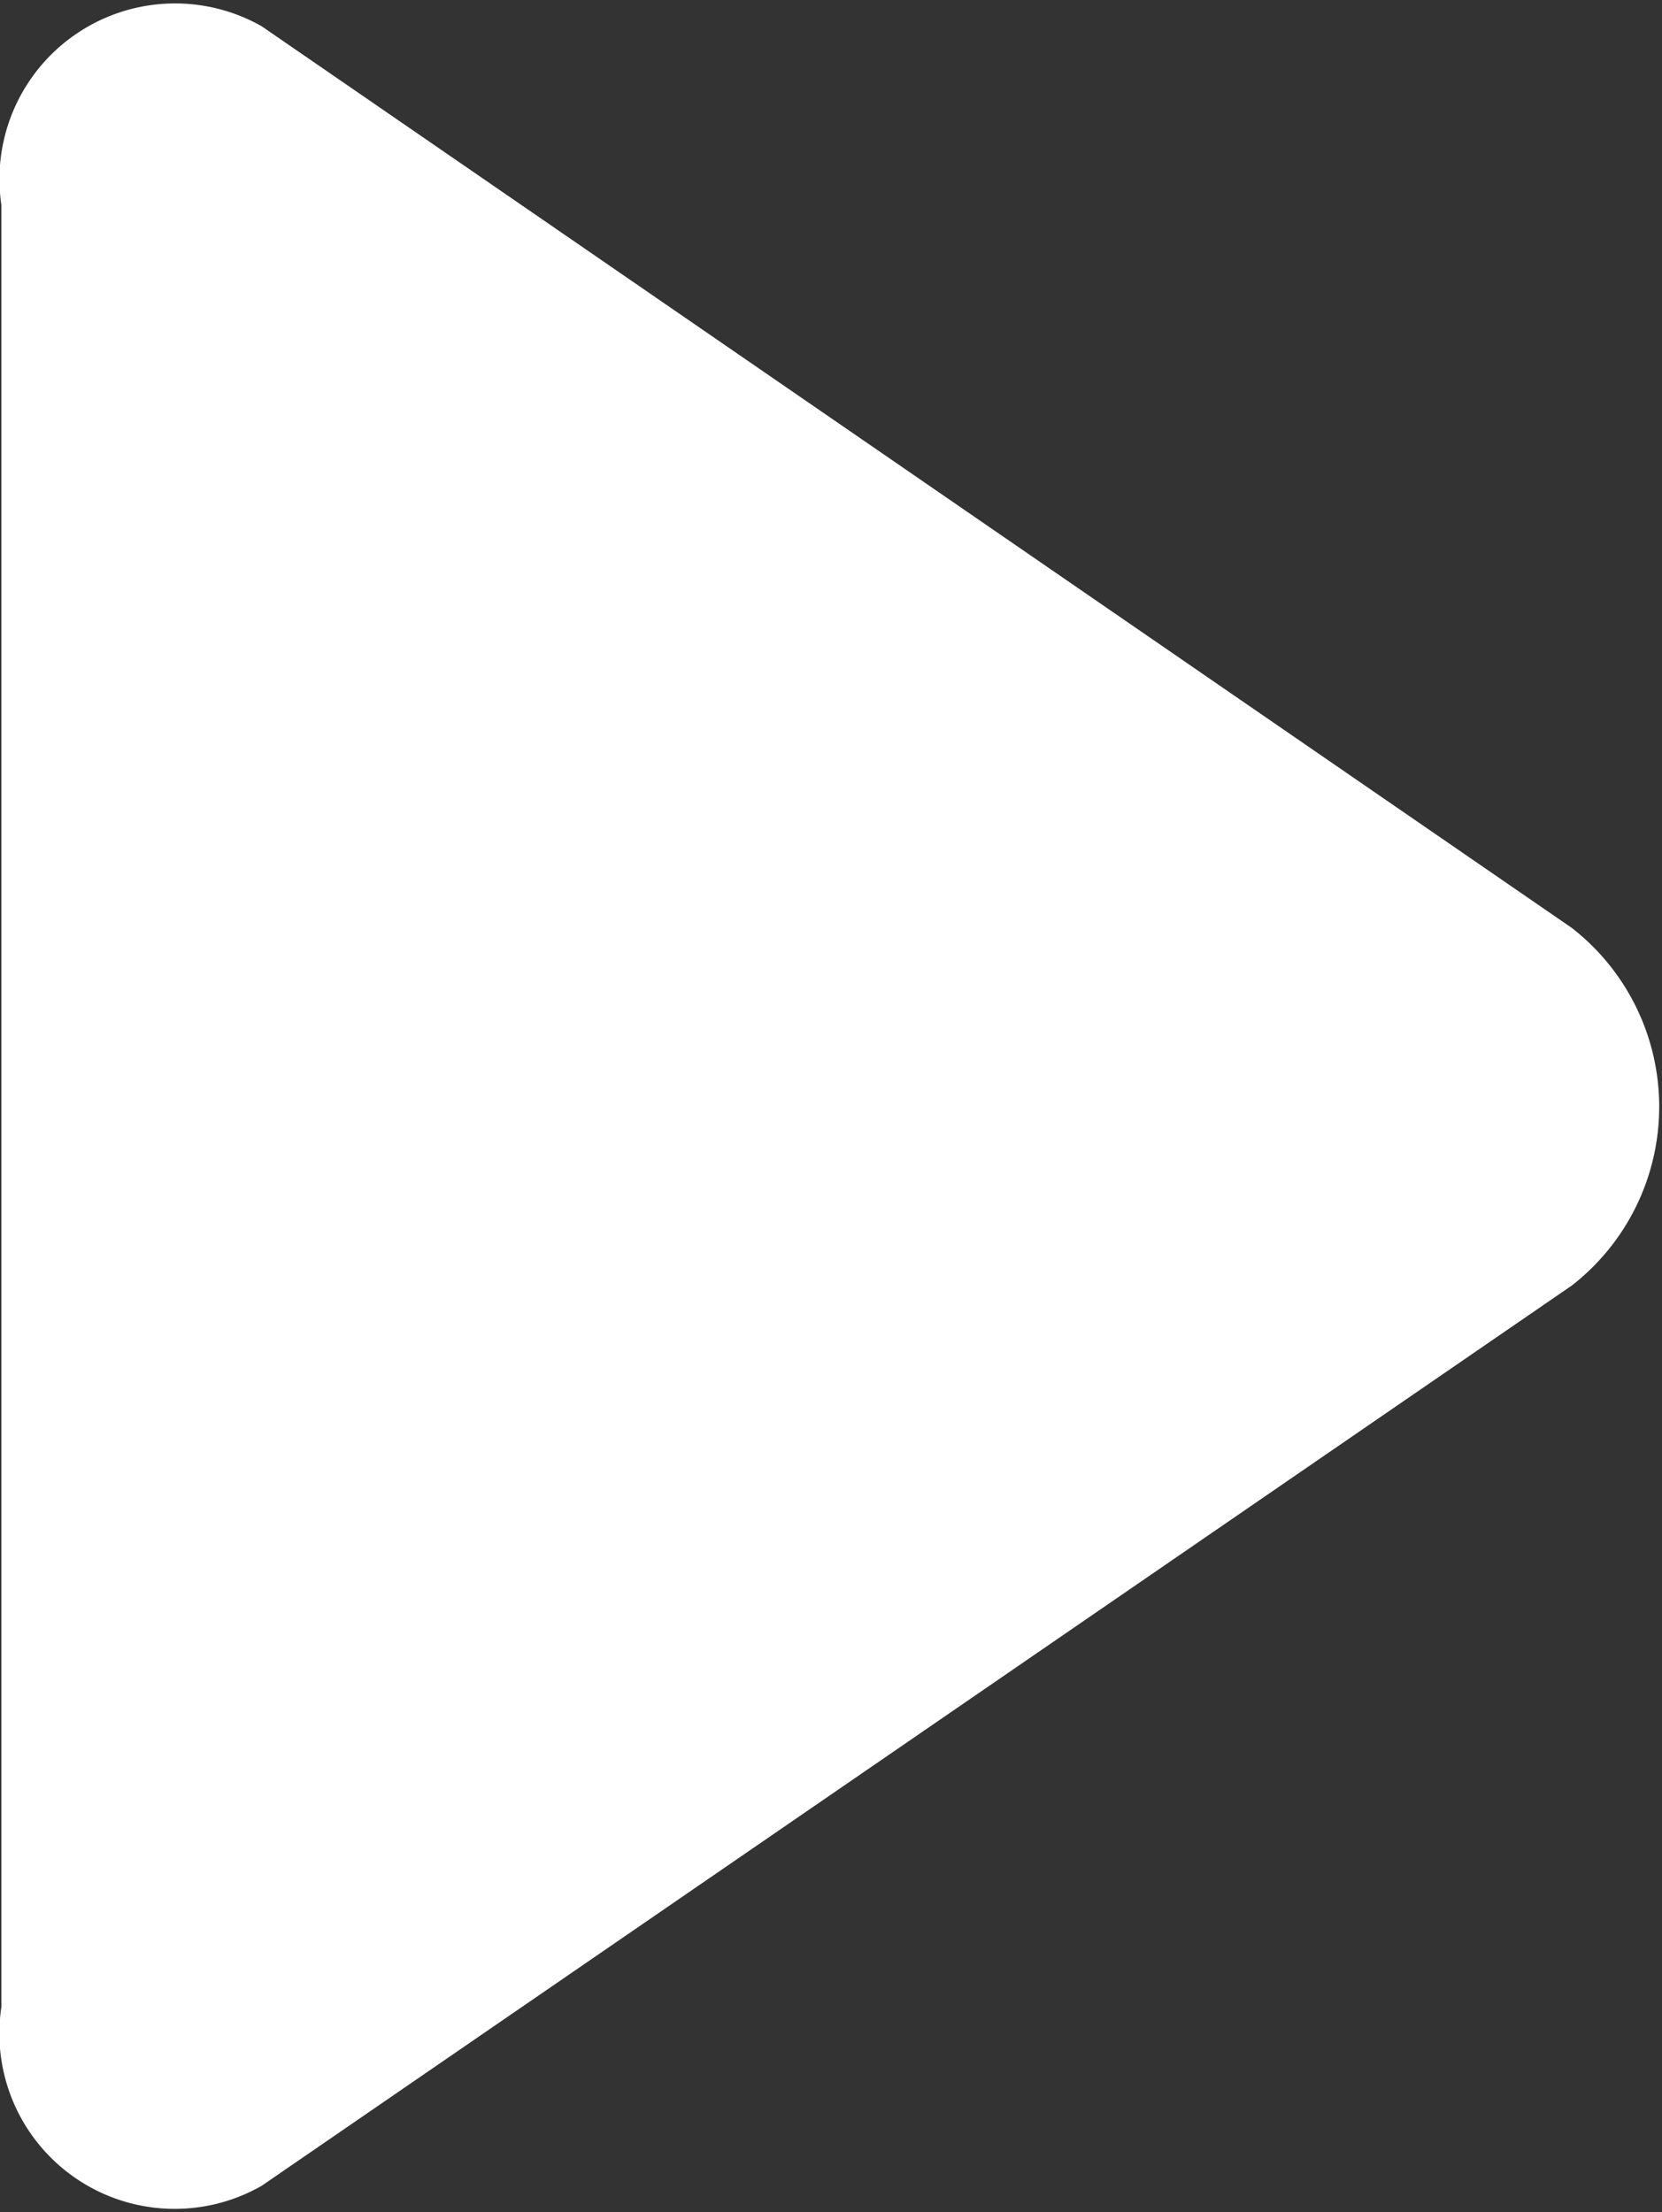
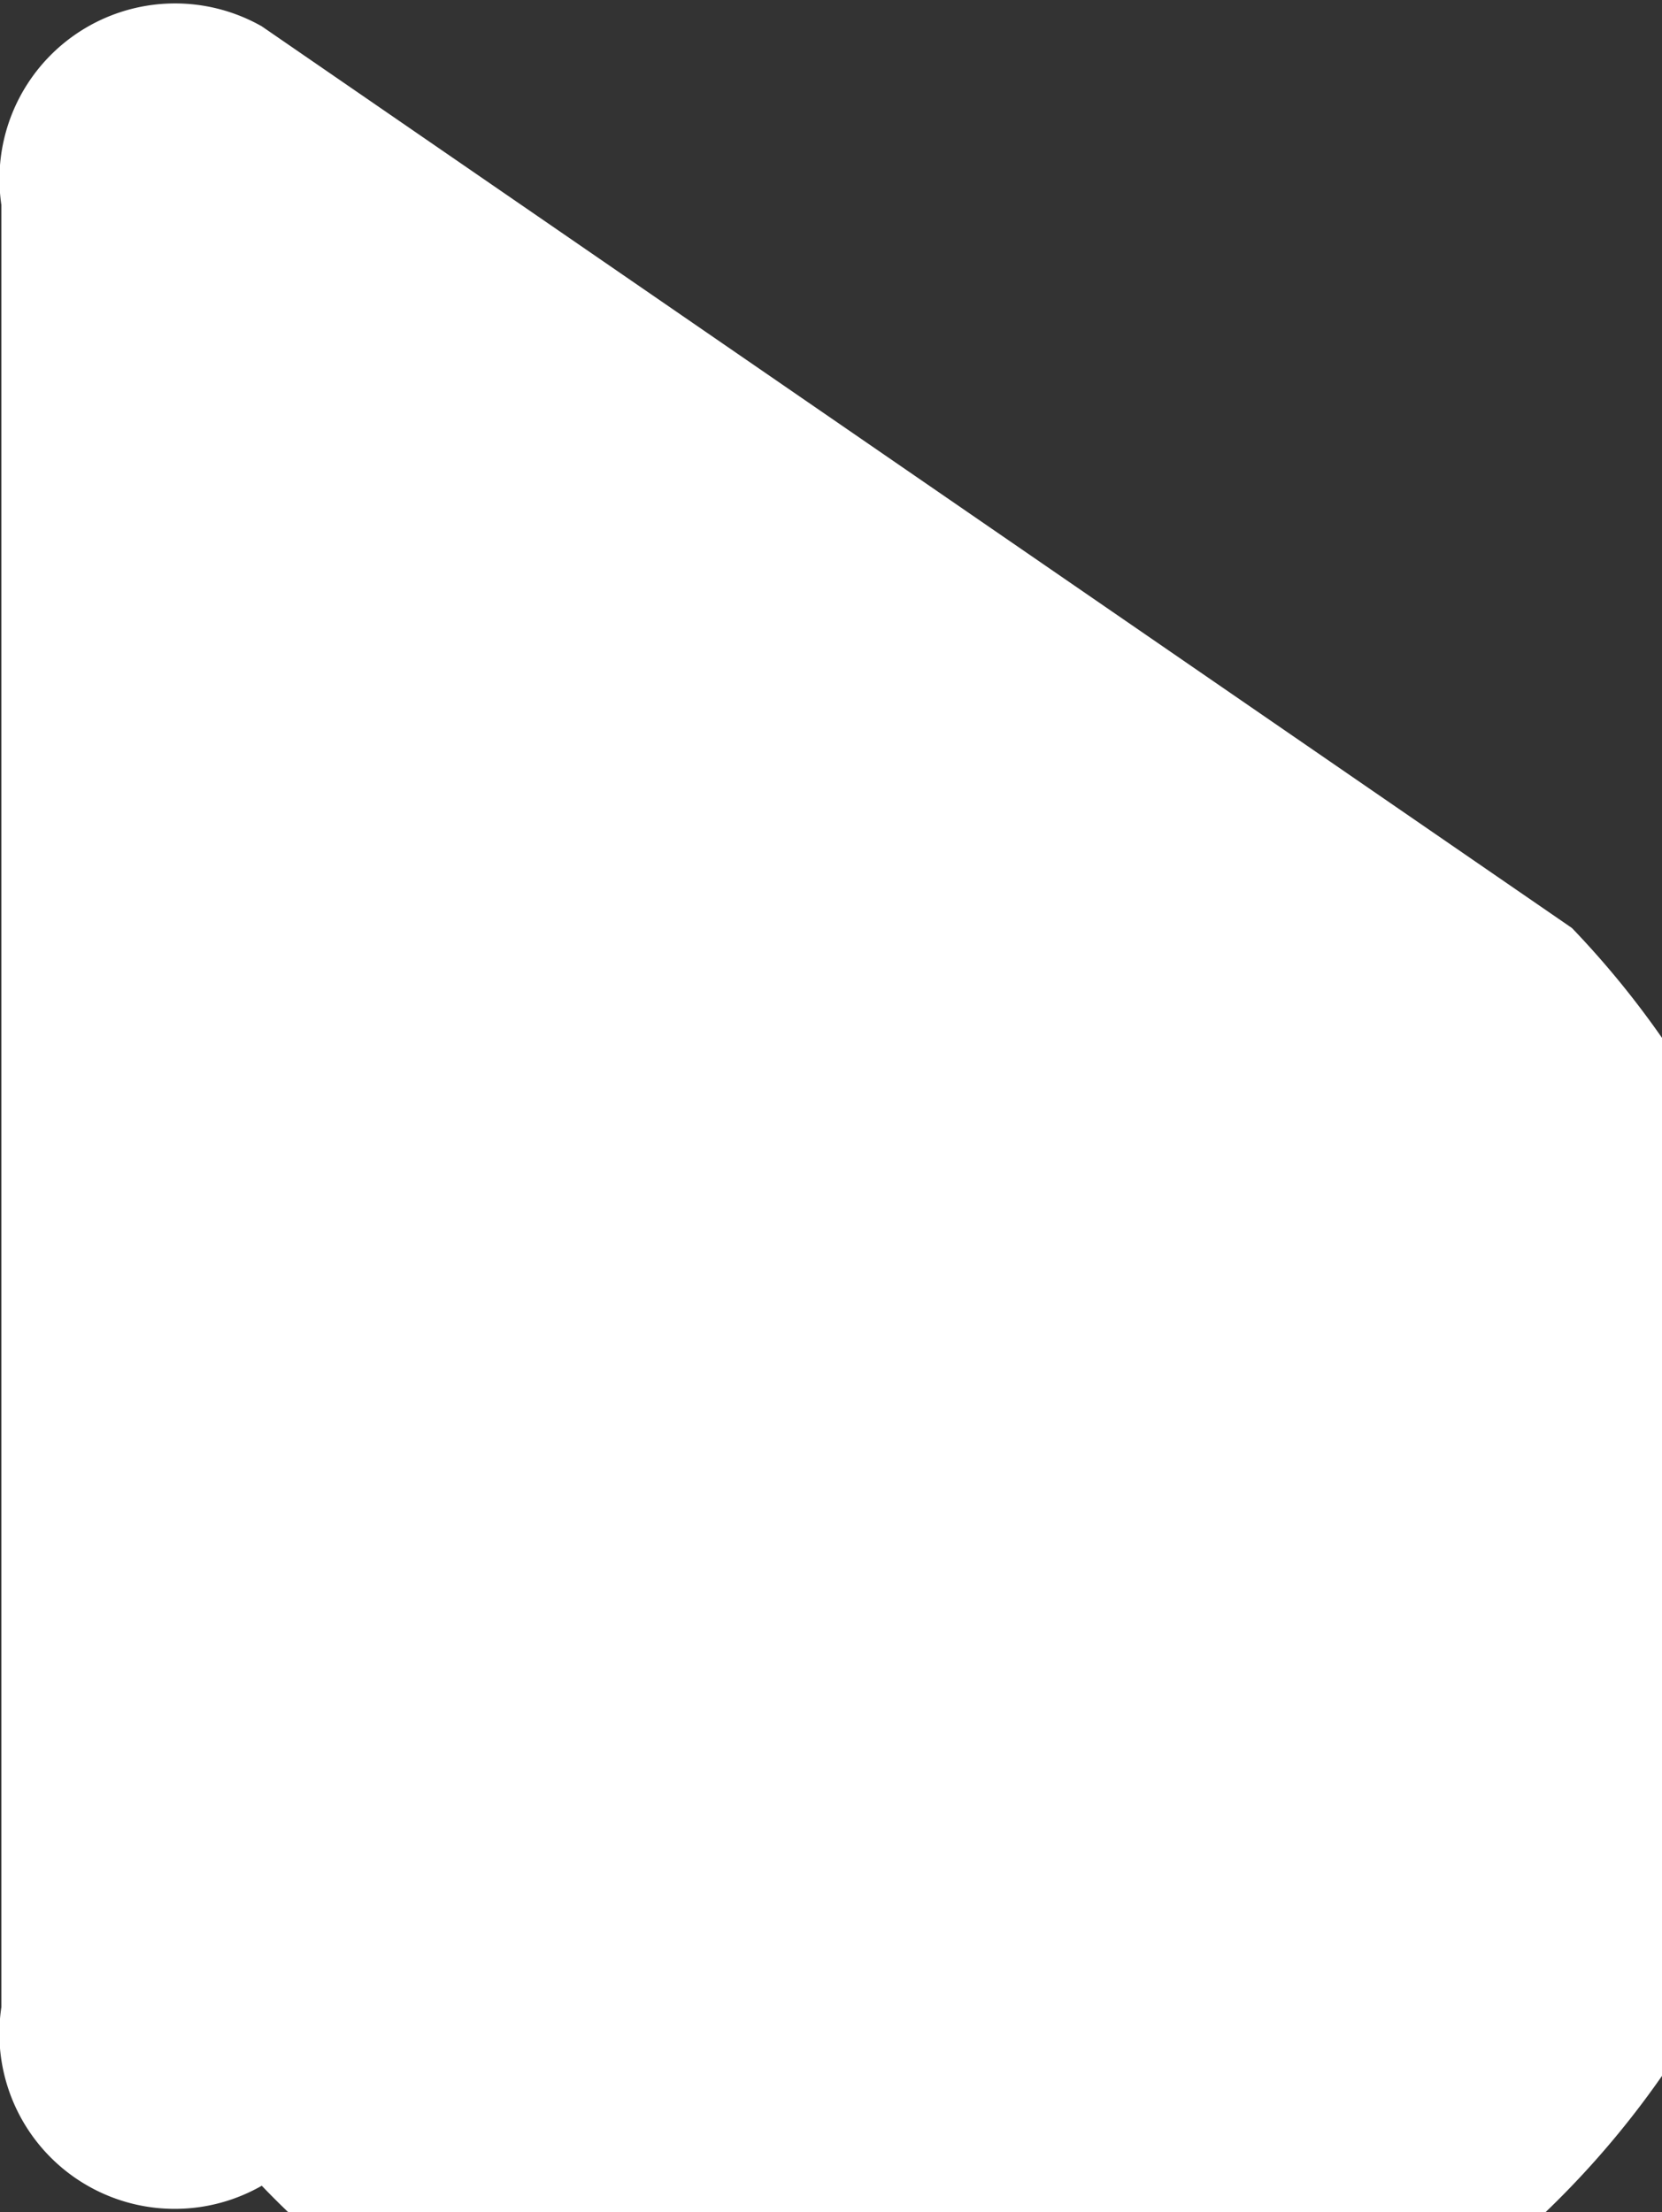
<svg xmlns="http://www.w3.org/2000/svg" width="12" height="15.97" viewBox="0 0 12 15.97">
  <rect x="0" y="0" width="12" height="15.97" fill="#333333" stroke="none" />
  <defs>
    <style>
      .cls-1 {
        fill: #fff;
        fill-rule: evenodd;
      }
    </style>
  </defs>
-   <path id="形状_7" data-name="形状 7" class="cls-1" d="M1386.66,1263.04l-9.46-6.51a1.268,1.268,0,0,0-1.88,1.29v13.01a1.266,1.266,0,0,0,1.88,1.29l9.46-6.5A1.636,1.636,0,0,0,1386.66,1263.04Z" transform="translate(-1375.31 -1256.34)" />
+   <path id="形状_7" data-name="形状 7" class="cls-1" d="M1386.66,1263.04l-9.46-6.51a1.268,1.268,0,0,0-1.88,1.29v13.01a1.266,1.266,0,0,0,1.88,1.29A1.636,1.636,0,0,0,1386.66,1263.04Z" transform="translate(-1375.31 -1256.34)" />
</svg>